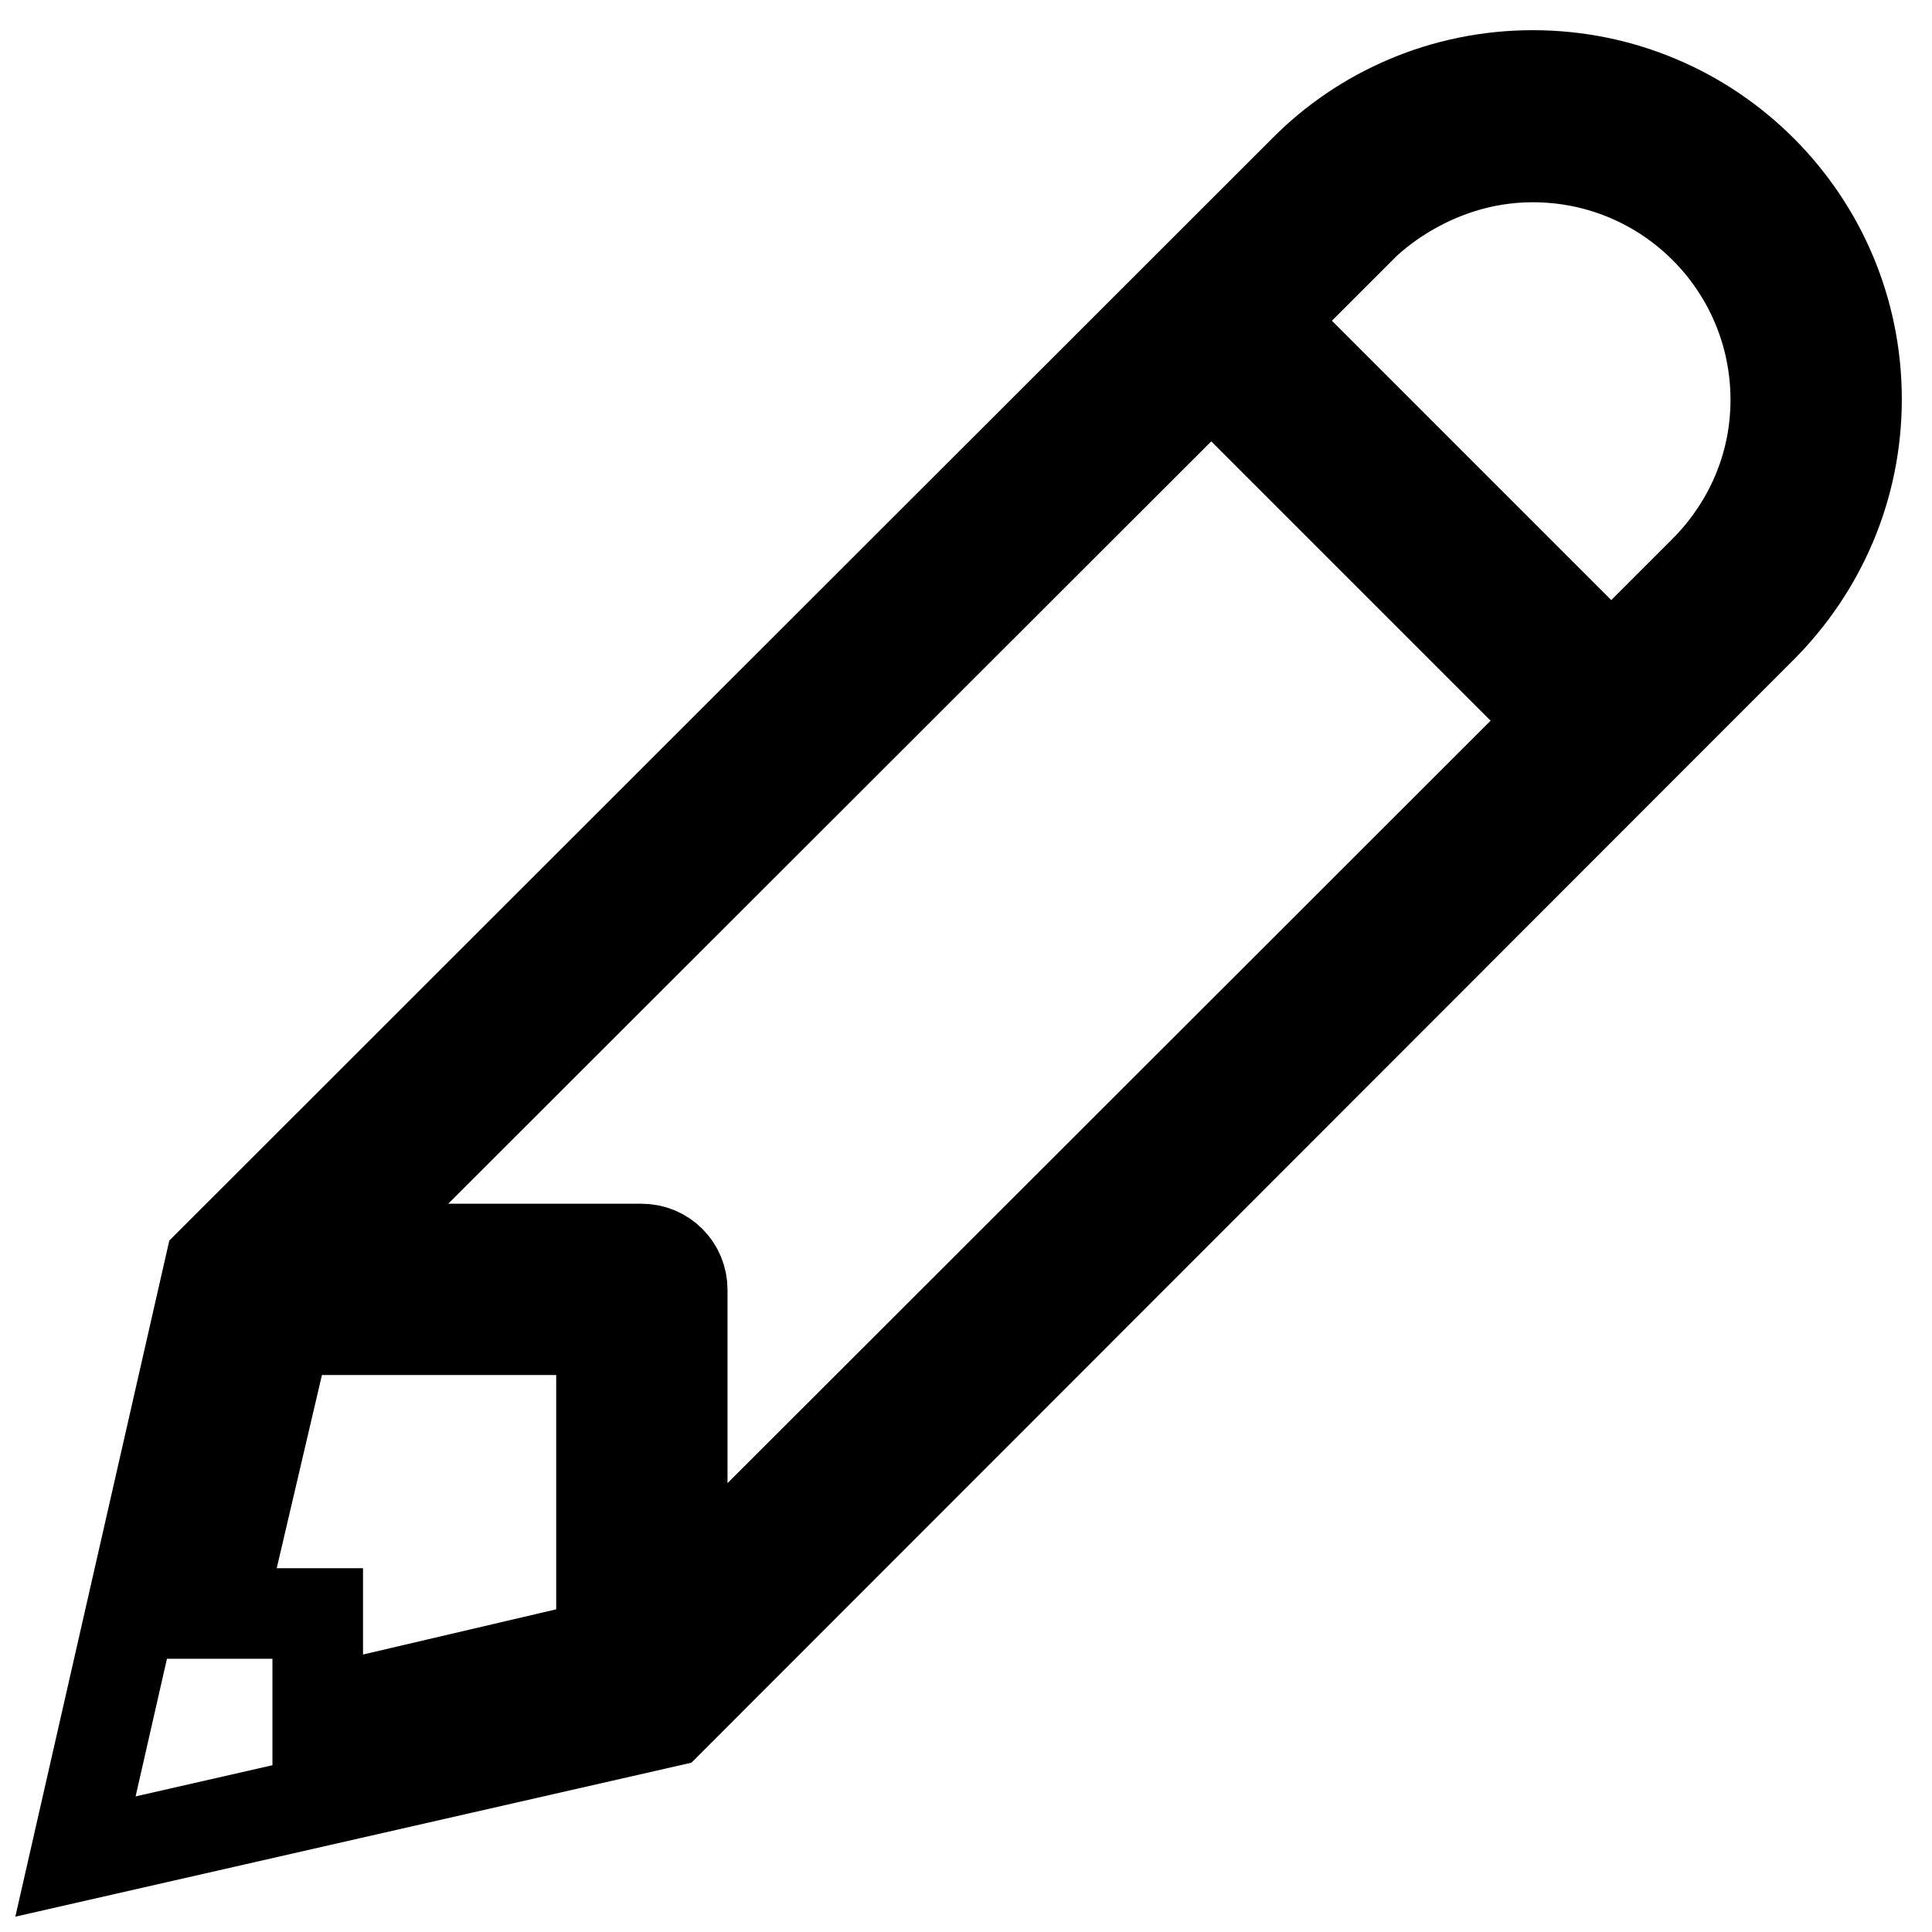
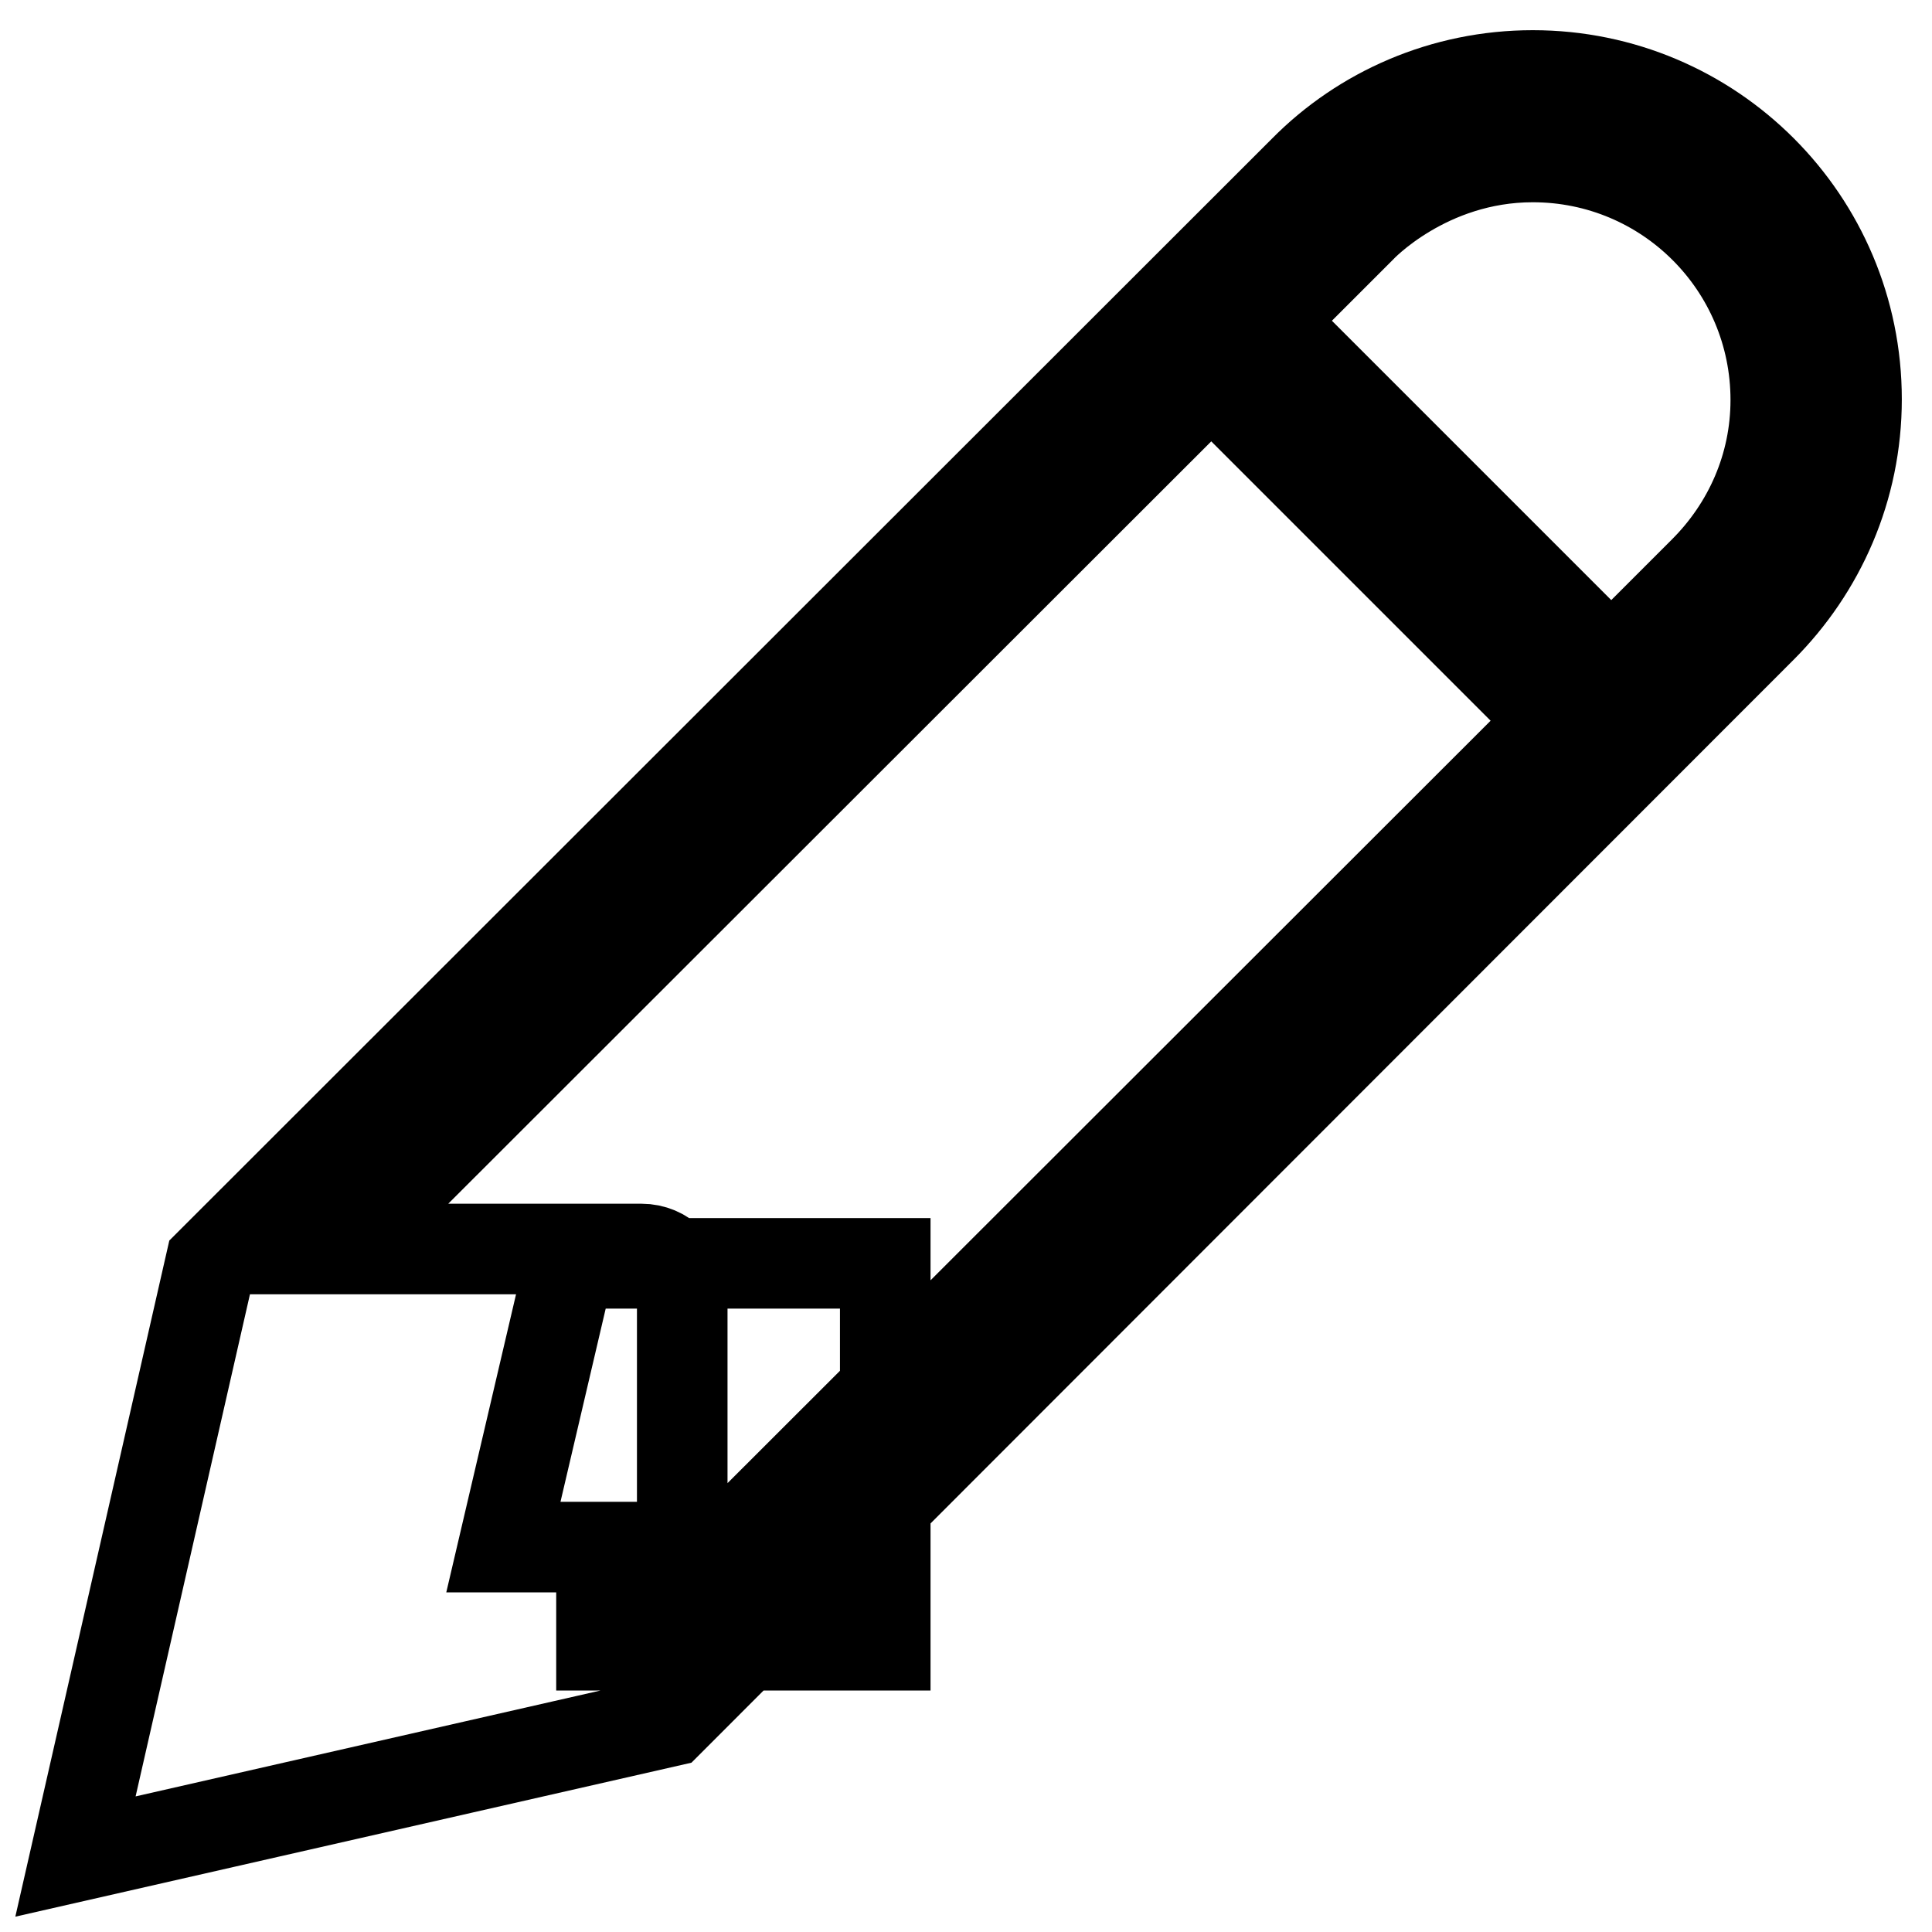
<svg xmlns="http://www.w3.org/2000/svg" version="1.1" x="0px" y="0px" viewBox="0 0 256 256" enable-background="new 0 0 256 256" xml:space="preserve">
  <g>
-     <path stroke-width="12" fill-opacity="0" stroke="#000000" d="M203.1,10c-11.8,0-22.6,4.8-30.3,12.6L27.9,167.4L10,246l78.6-17.9L233.4,83.2c7.8-7.8,12.6-18.5,12.6-30.3 C246,29.2,226.8,10,203.1,10 M79.7,218l-37.6,8.8v-13h-13l8.8-37.6h41.8V218L79.7,218z M90.4,211v-40.1c0-3-2.4-5.4-5.4-5.4H44.9 L160.5,50l45.5,45.5L90.4,211z M225.8,75.7L213.5,88L168,42.5l12.3-12.3c0,0,8.7-9.4,22.8-9.4c17.8,0,32.2,14.4,32.2,32.2 C235.3,61.8,231.7,69.8,225.8,75.7" />
+     <path stroke-width="12" fill-opacity="0" stroke="#000000" d="M203.1,10c-11.8,0-22.6,4.8-30.3,12.6L27.9,167.4L10,246l78.6-17.9L233.4,83.2c7.8-7.8,12.6-18.5,12.6-30.3 C246,29.2,226.8,10,203.1,10 M79.7,218v-13h-13l8.8-37.6h41.8V218L79.7,218z M90.4,211v-40.1c0-3-2.4-5.4-5.4-5.4H44.9 L160.5,50l45.5,45.5L90.4,211z M225.8,75.7L213.5,88L168,42.5l12.3-12.3c0,0,8.7-9.4,22.8-9.4c17.8,0,32.2,14.4,32.2,32.2 C235.3,61.8,231.7,69.8,225.8,75.7" />
  </g>
</svg>